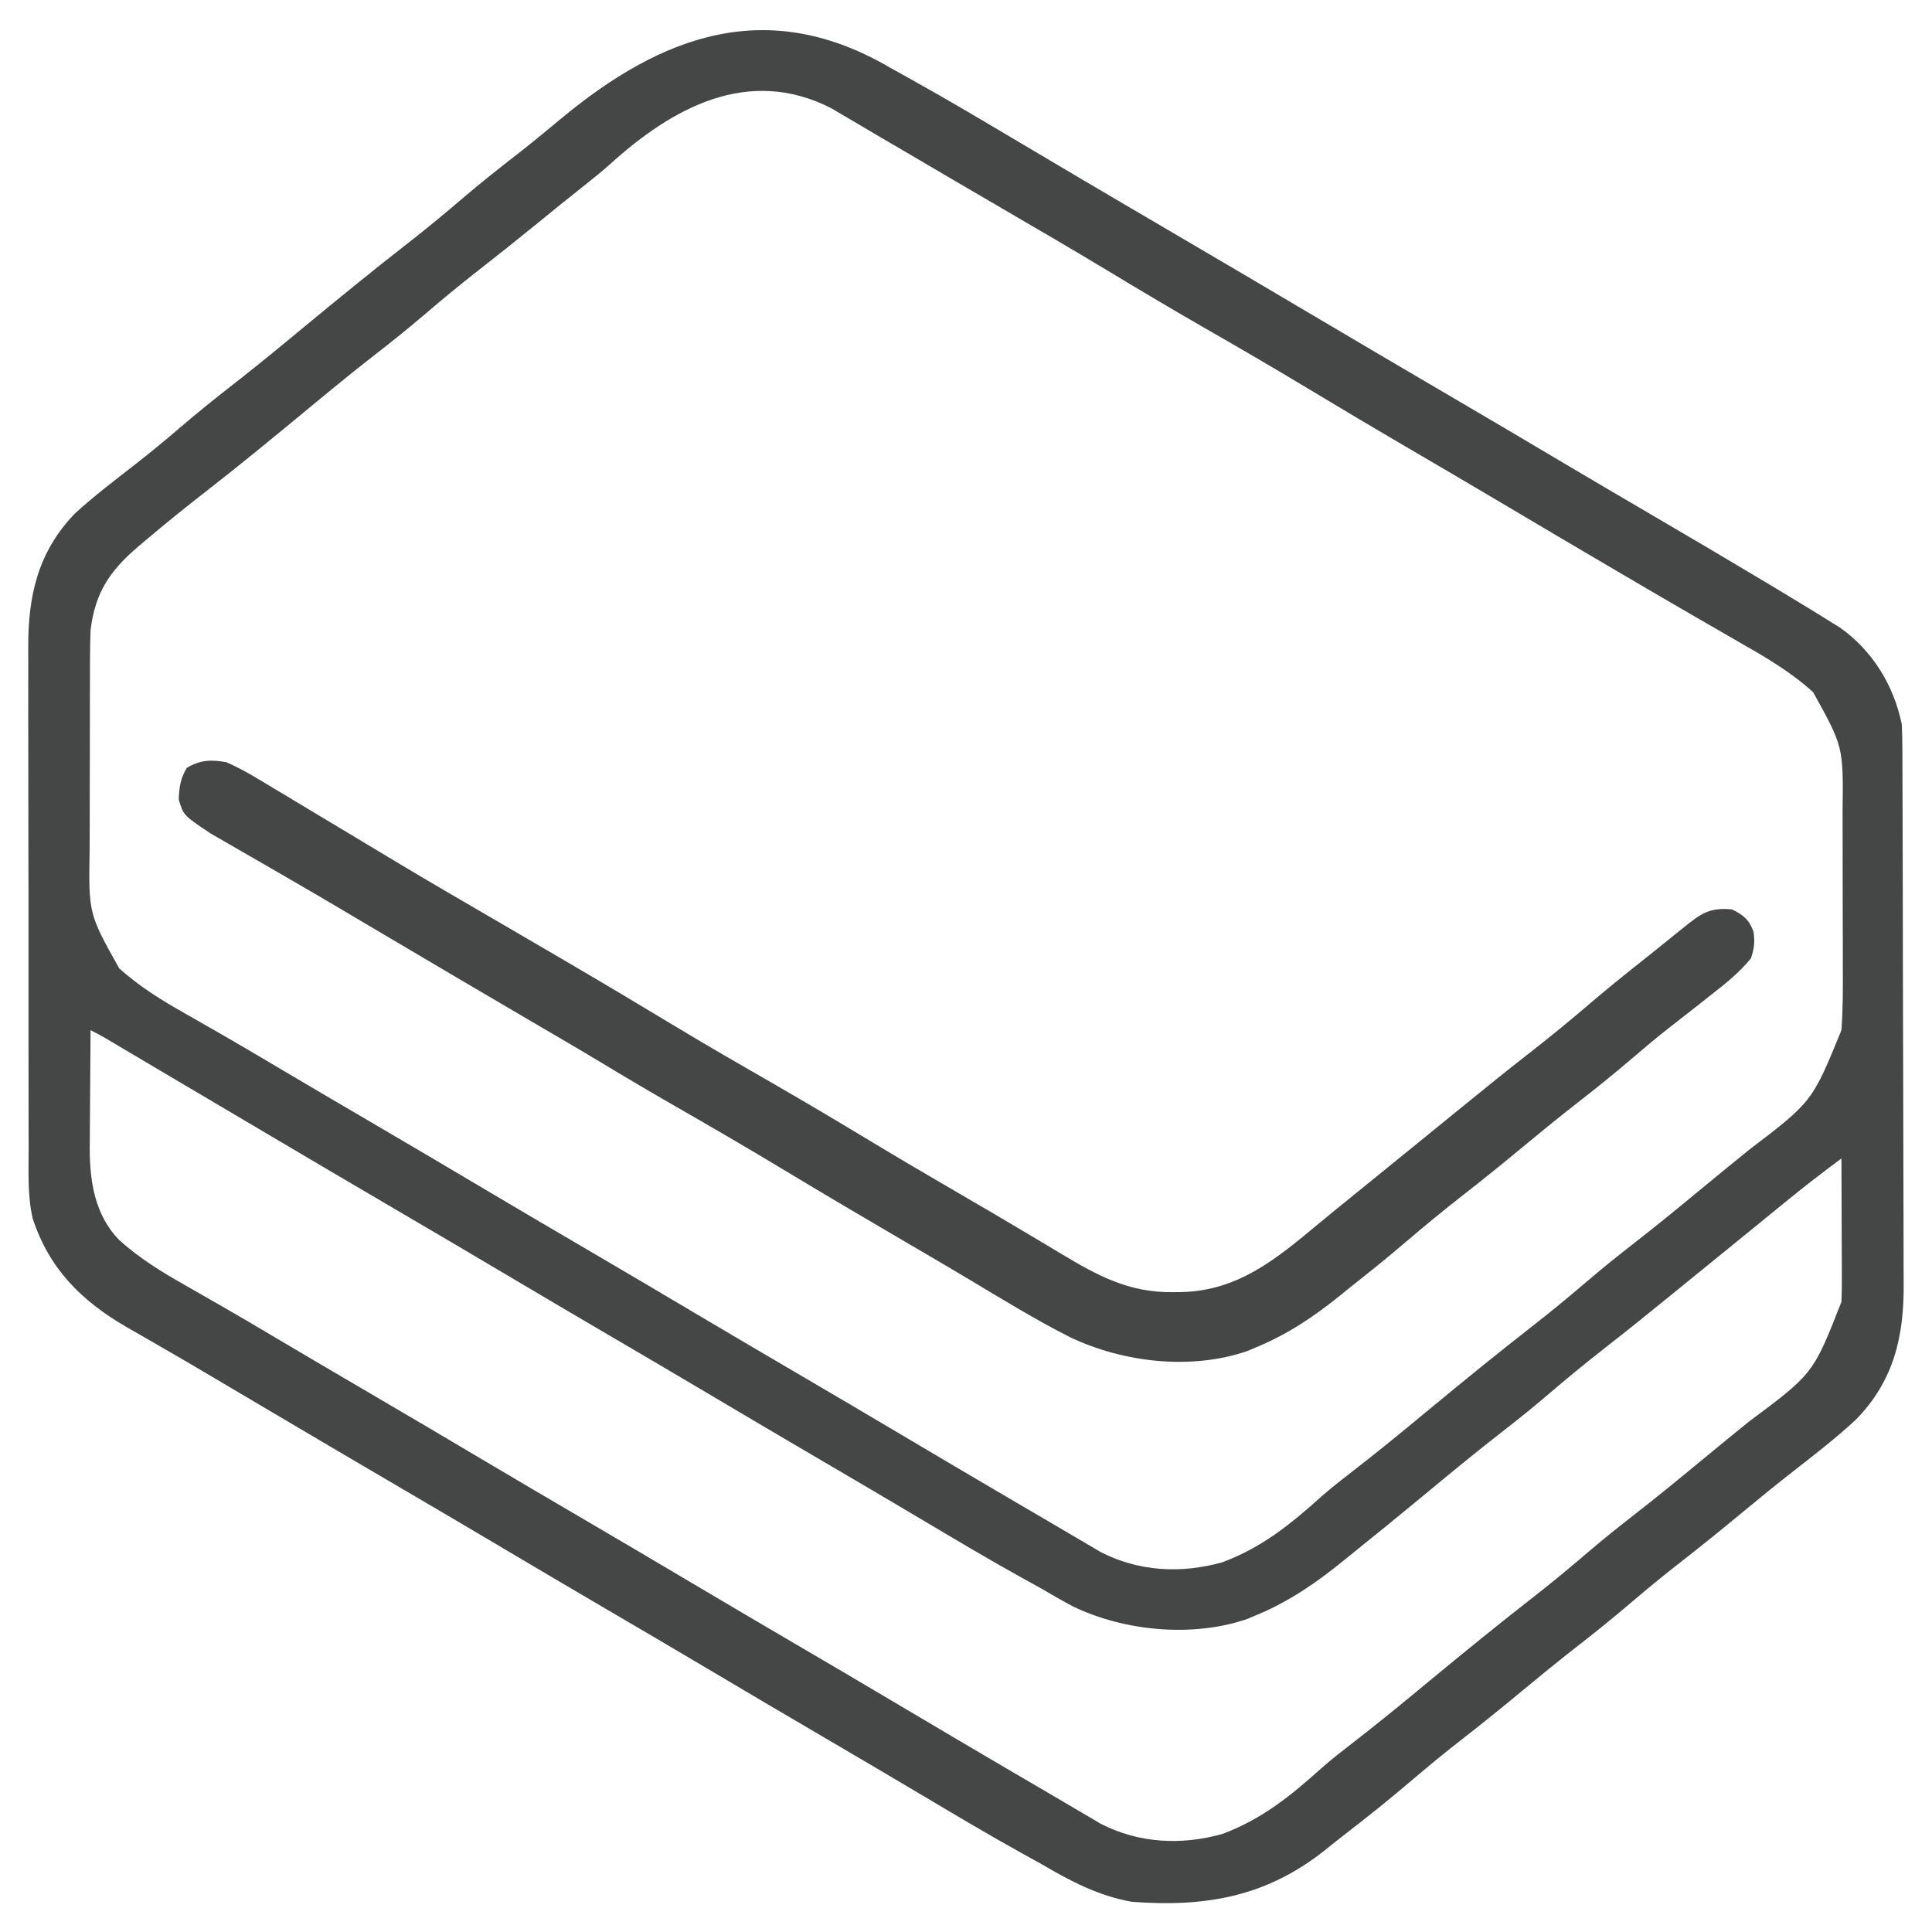
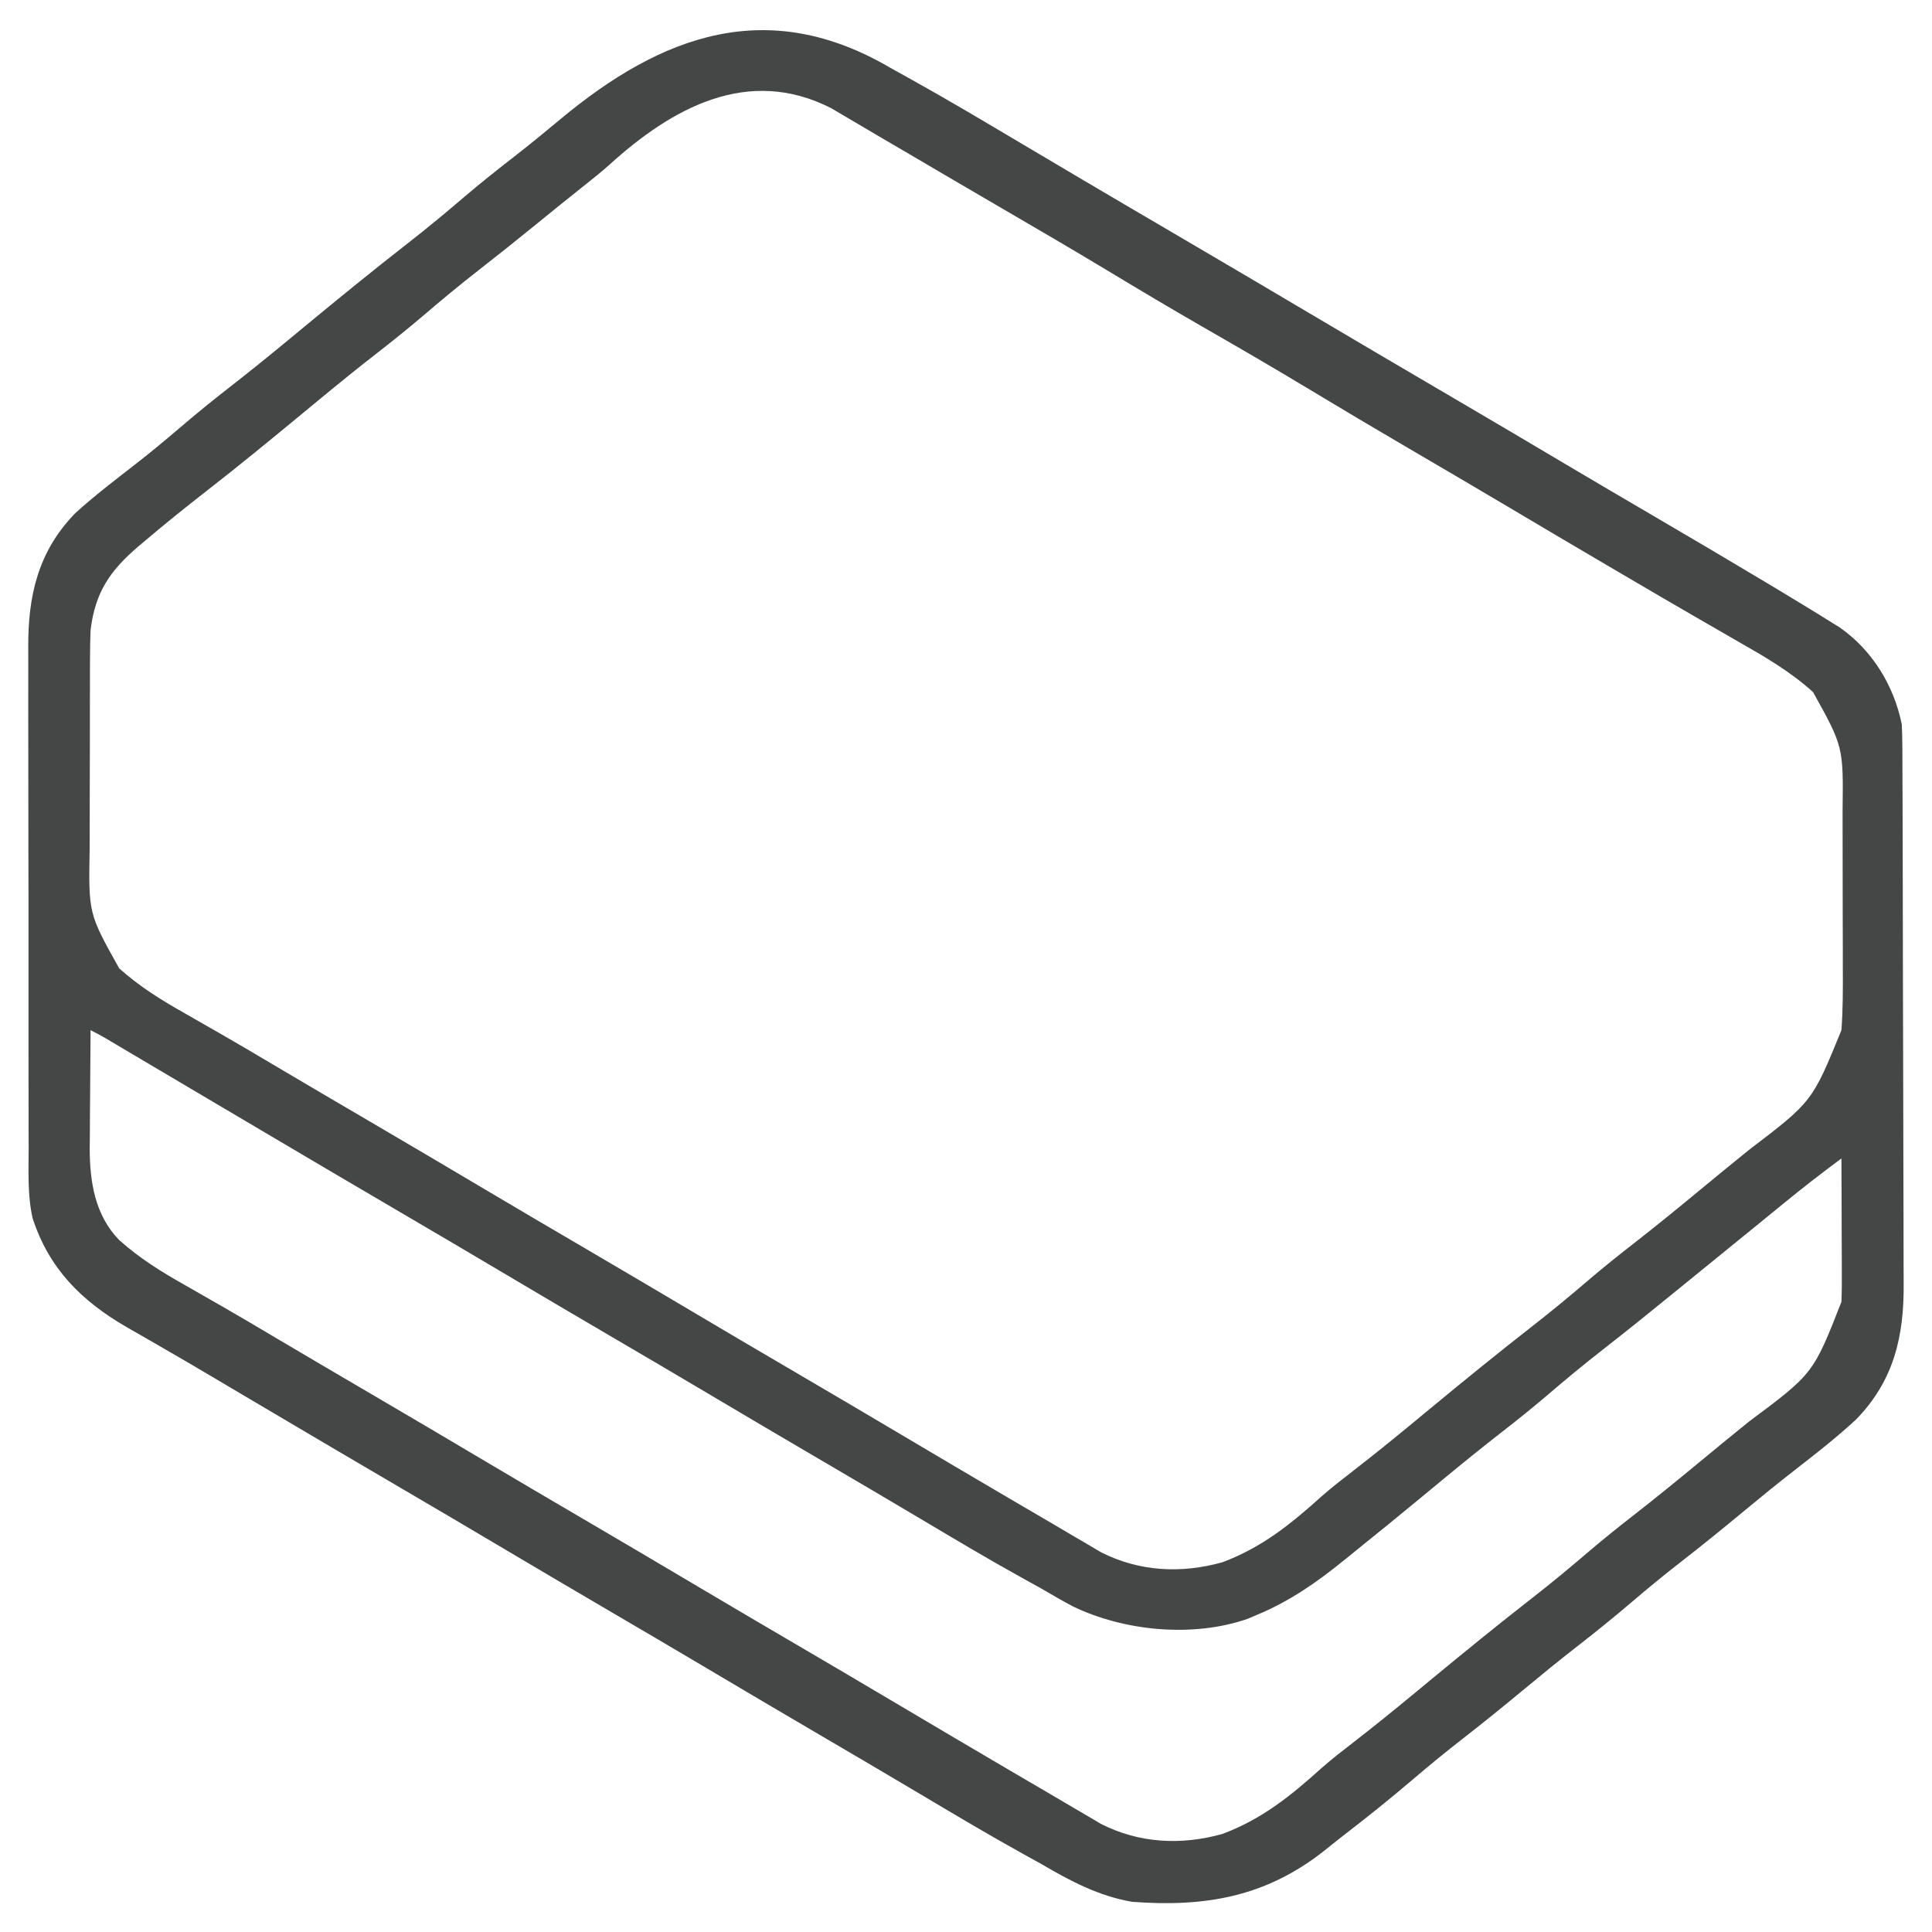
<svg xmlns="http://www.w3.org/2000/svg" version="1.1" width="512" height="512">
  <path d="M0 0 C1.782 0.992 3.565 1.983 5.349 2.971 C15.407 8.562 25.29 14.452 35.184 20.328 C39.64 22.974 44.101 25.613 48.562 28.25 C49.451 28.776 50.34 29.301 51.256 29.843 C58.993 34.414 66.746 38.958 74.5 43.5 C87.556 51.147 100.586 58.835 113.606 66.543 C125.402 73.525 137.216 80.475 149.045 87.4 C158.994 93.226 168.918 99.091 178.83 104.978 C186.466 109.508 194.121 114.005 201.786 118.487 C211.76 124.32 221.713 130.186 231.625 136.125 C232.613 136.716 233.601 137.307 234.62 137.916 C237.42 139.599 240.213 141.294 243 143 C243.989 143.605 244.978 144.21 245.998 144.834 C246.968 145.438 247.938 146.042 248.938 146.664 C249.805 147.202 250.673 147.741 251.566 148.295 C260.181 154.329 265.934 163.701 268 174 C268.098 176.184 268.139 178.371 268.147 180.557 C268.151 181.214 268.155 181.872 268.158 182.549 C268.169 184.749 268.173 186.95 268.177 189.151 C268.183 190.729 268.19 192.308 268.197 193.887 C268.218 199.072 268.228 204.257 268.238 209.441 C268.242 211.229 268.246 213.017 268.251 214.805 C268.27 223.207 268.284 231.61 268.292 240.012 C268.302 249.696 268.328 259.379 268.369 269.062 C268.399 276.556 268.414 284.05 268.417 291.544 C268.419 296.016 268.428 300.486 268.453 304.957 C268.477 309.169 268.481 313.38 268.471 317.592 C268.47 319.131 268.476 320.669 268.49 322.208 C268.608 336.167 265.874 347.923 255.883 358.172 C250.726 362.94 245.211 367.26 239.666 371.562 C234.87 375.287 230.175 379.124 225.5 383 C220.306 387.304 215.076 391.547 209.75 395.688 C205.243 399.193 200.838 402.788 196.5 406.5 C191.603 410.691 186.599 414.708 181.512 418.664 C176.773 422.362 172.128 426.165 167.5 430 C162.306 434.304 157.076 438.547 151.75 442.688 C147.243 446.193 142.838 449.788 138.5 453.5 C132.364 458.745 126.072 463.764 119.68 468.693 C118.063 469.951 116.466 471.23 114.871 472.516 C99.334 484.751 83.291 487.45 64 486 C55.113 484.448 47.705 480.521 40 476 C38.303 475.06 36.606 474.12 34.907 473.182 C25.772 468.117 16.805 462.766 7.828 457.428 C-0.596 452.419 -9.041 447.449 -17.5 442.5 C-27.966 436.375 -38.408 430.21 -48.836 424.02 C-57.041 419.152 -65.266 414.319 -73.5 409.5 C-82.85 404.028 -92.184 398.53 -101.5 393 C-110.92 387.408 -120.359 381.848 -129.812 376.312 C-141.012 369.755 -152.195 363.171 -163.363 356.561 C-166.987 354.416 -170.612 352.274 -174.238 350.133 C-176.067 349.051 -177.896 347.969 -179.723 346.885 C-184.45 344.084 -189.191 341.309 -193.957 338.574 C-194.937 338.007 -195.918 337.44 -196.928 336.855 C-198.782 335.783 -200.641 334.719 -202.506 333.664 C-214.465 326.719 -223.004 318.192 -227.351 304.871 C-228.728 298.783 -228.424 292.493 -228.404 286.282 C-228.41 284.702 -228.417 283.123 -228.425 281.543 C-228.443 277.274 -228.442 273.006 -228.436 268.737 C-228.433 265.164 -228.439 261.591 -228.445 258.017 C-228.459 249.582 -228.457 241.147 -228.446 232.711 C-228.435 224.031 -228.449 215.351 -228.475 206.671 C-228.498 199.198 -228.504 191.725 -228.498 184.252 C-228.495 179.798 -228.497 175.344 -228.515 170.89 C-228.53 166.698 -228.526 162.508 -228.507 158.317 C-228.504 156.786 -228.507 155.255 -228.517 153.725 C-228.604 139.979 -225.951 128.181 -216.105 118.051 C-211.13 113.5 -205.757 109.412 -200.436 105.278 C-196.372 102.113 -192.411 98.852 -188.5 95.5 C-184.163 91.787 -179.757 88.193 -175.25 84.688 C-169.973 80.581 -164.779 76.385 -159.625 72.125 C-158.912 71.536 -158.199 70.946 -157.465 70.339 C-156.751 69.749 -156.036 69.159 -155.301 68.551 C-146.225 61.049 -137.1 53.613 -127.812 46.375 C-122.727 42.411 -117.784 38.31 -112.885 34.118 C-108.522 30.401 -104.042 26.854 -99.514 23.34 C-95.485 20.201 -91.542 16.973 -87.623 13.698 C-60.448 -8.972 -32.409 -19.019 0 0 Z M-74.448 25.613 C-76.527 27.471 -78.687 29.21 -80.875 30.938 C-85.201 34.355 -89.478 37.828 -93.75 41.312 C-98.854 45.473 -103.992 49.58 -109.188 53.625 C-114.274 57.589 -119.216 61.69 -124.115 65.882 C-127.92 69.124 -131.804 72.243 -135.75 75.312 C-141.027 79.419 -146.221 83.615 -151.375 87.875 C-152.088 88.464 -152.801 89.054 -153.535 89.661 C-154.249 90.251 -154.964 90.841 -155.699 91.449 C-164.185 98.463 -172.697 105.448 -181.386 112.209 C-186.867 116.474 -192.265 120.821 -197.562 125.312 C-198.42 126.032 -198.42 126.032 -199.295 126.766 C-206.867 133.251 -210.773 138.928 -212 149 C-212.092 151.419 -212.138 153.84 -212.145 156.261 C-212.149 156.95 -212.152 157.639 -212.155 158.349 C-212.165 160.605 -212.167 162.861 -212.168 165.117 C-212.171 166.7 -212.175 168.283 -212.178 169.865 C-212.184 173.175 -212.186 176.485 -212.185 179.795 C-212.185 184.017 -212.199 188.239 -212.216 192.461 C-212.227 195.728 -212.229 198.995 -212.229 202.262 C-212.23 203.817 -212.234 205.373 -212.242 206.928 C-212.548 224.087 -212.548 224.087 -204.409 238.628 C-198.995 243.48 -193.195 247.067 -186.875 250.625 C-184.72 251.86 -182.565 253.096 -180.41 254.332 C-179.331 254.948 -178.253 255.563 -177.141 256.198 C-172.505 258.858 -167.908 261.583 -163.312 264.312 C-154.828 269.338 -146.323 274.33 -137.812 279.312 C-127.243 285.5 -116.697 291.727 -106.165 297.98 C-97.96 302.848 -89.734 307.681 -81.5 312.5 C-71.034 318.625 -60.592 324.79 -50.164 330.98 C-41.959 335.848 -33.734 340.681 -25.5 345.5 C-16.15 350.972 -6.816 356.47 2.5 362 C12.09 367.691 21.694 373.358 31.312 379 C31.901 379.346 32.49 379.691 33.096 380.047 C35.924 381.707 38.754 383.363 41.588 385.012 C43.972 386.401 46.348 387.799 48.72 389.207 C49.953 389.93 51.185 390.653 52.418 391.375 C54.06 392.346 54.06 392.346 55.735 393.336 C65.926 398.53 77.096 399.066 88 396 C98.475 392.057 106.045 385.925 114.263 378.524 C117.02 376.104 119.909 373.866 122.812 371.625 C128.072 367.543 133.244 363.368 138.375 359.125 C139.445 358.241 139.445 358.241 140.536 357.339 C141.25 356.749 141.964 356.159 142.699 355.551 C151.775 348.049 160.9 340.613 170.188 333.375 C175.273 329.411 180.216 325.31 185.115 321.118 C188.92 317.876 192.804 314.757 196.75 311.688 C202.761 307.01 208.655 302.204 214.522 297.348 C218.824 293.789 223.143 290.254 227.484 286.744 C244.273 273.954 244.273 273.954 252 255 C252.402 249.46 252.4 243.947 252.363 238.395 C252.363 236.819 252.363 235.243 252.365 233.668 C252.365 230.388 252.354 227.108 252.336 223.827 C252.313 219.645 252.313 215.463 252.32 211.28 C252.323 208.035 252.316 204.789 252.307 201.544 C252.303 200.002 252.302 198.461 252.303 196.919 C252.514 179.892 252.514 179.892 244.482 165.416 C238.499 160.001 231.796 156.106 224.812 152.125 C223.528 151.384 222.245 150.642 220.961 149.899 C218.3 148.359 215.637 146.823 212.972 145.291 C207.356 142.057 201.766 138.777 196.177 135.495 C194.365 134.432 192.552 133.369 190.74 132.307 C181.53 126.91 172.346 121.471 163.168 116.021 C154.311 110.766 145.426 105.56 136.535 100.362 C128.092 95.424 119.688 90.427 111.312 85.375 C101.854 79.671 92.315 74.122 82.734 68.627 C74.174 63.705 65.701 58.649 57.245 53.55 C48.324 48.177 39.34 42.92 30.336 37.688 C25.731 35.011 21.133 32.322 16.539 29.625 C15.902 29.251 15.265 28.877 14.608 28.492 C12.097 27.018 9.586 25.543 7.076 24.067 C3.638 22.046 0.196 20.032 -3.25 18.025 C-5.082 16.952 -6.908 15.868 -8.733 14.784 C-9.965 14.062 -11.197 13.339 -12.43 12.617 C-13.523 11.971 -14.616 11.325 -15.742 10.66 C-37.841 -0.597 -57.981 10.672 -74.448 25.613 Z M-212 255 C-212.05 260.247 -212.086 265.494 -212.11 270.741 C-212.12 272.523 -212.133 274.304 -212.151 276.086 C-212.175 278.66 -212.187 281.234 -212.195 283.809 C-212.206 284.593 -212.216 285.378 -212.227 286.187 C-212.228 295.093 -210.865 304.021 -204.409 310.628 C-198.995 315.48 -193.195 319.067 -186.875 322.625 C-184.72 323.86 -182.565 325.096 -180.41 326.332 C-179.331 326.948 -178.253 327.563 -177.141 328.198 C-172.505 330.858 -167.908 333.583 -163.312 336.312 C-154.828 341.338 -146.323 346.33 -137.812 351.312 C-127.243 357.5 -116.697 363.727 -106.165 369.98 C-97.96 374.848 -89.734 379.681 -81.5 384.5 C-71.034 390.625 -60.592 396.79 -50.164 402.98 C-41.959 407.848 -33.734 412.681 -25.5 417.5 C-16.15 422.972 -6.816 428.47 2.5 434 C12.09 439.691 21.694 445.358 31.312 451 C31.901 451.346 32.49 451.691 33.096 452.047 C35.924 453.707 38.754 455.363 41.588 457.012 C43.972 458.401 46.348 459.799 48.72 461.207 C49.953 461.93 51.185 462.653 52.418 463.375 C53.513 464.022 54.607 464.669 55.735 465.336 C65.926 470.53 77.096 471.066 88 468 C98.475 464.057 106.045 457.925 114.263 450.524 C117.02 448.104 119.909 445.866 122.812 443.625 C128.072 439.543 133.244 435.368 138.375 431.125 C139.088 430.536 139.801 429.946 140.536 429.339 C141.25 428.749 141.964 428.159 142.699 427.551 C151.775 420.049 160.9 412.613 170.188 405.375 C175.273 401.411 180.216 397.31 185.115 393.118 C188.92 389.876 192.804 386.757 196.75 383.688 C202.761 379.01 208.655 374.204 214.522 369.348 C218.824 365.789 223.143 362.254 227.484 358.744 C244.537 346.03 244.537 346.03 252 327 C252.124 324 252.117 321.006 252.098 318.004 C252.096 317.17 252.095 316.337 252.093 315.478 C252.088 312.839 252.075 310.201 252.062 307.562 C252.057 305.764 252.053 303.965 252.049 302.166 C252.038 297.777 252.021 293.389 252 289 C246.728 292.899 241.572 296.908 236.5 301.062 C235.094 302.21 233.688 303.357 232.281 304.504 C231.216 305.374 231.216 305.374 230.129 306.262 C226.758 309.014 223.379 311.757 220 314.5 C215.973 317.77 211.948 321.041 207.93 324.32 C201.601 329.48 195.254 334.607 188.812 339.625 C183.726 343.589 178.784 347.69 173.885 351.882 C170.08 355.124 166.196 358.243 162.25 361.312 C156.973 365.419 151.779 369.615 146.625 373.875 C145.913 374.464 145.201 375.052 144.467 375.658 C143.026 376.849 141.585 378.04 140.144 379.231 C134.742 383.688 129.317 388.114 123.859 392.502 C122.648 393.478 121.44 394.457 120.234 395.439 C112.956 401.359 105.714 406.393 97 410 C96.201 410.339 95.402 410.678 94.578 411.027 C80.062 416.043 61.934 414.274 48.336 407.715 C45.509 406.218 42.759 404.619 40 403 C38.303 402.06 36.606 401.12 34.907 400.182 C25.772 395.117 16.805 389.766 7.828 384.428 C-0.596 379.419 -9.041 374.449 -17.5 369.5 C-27.966 363.375 -38.408 357.21 -48.836 351.02 C-57.041 346.152 -65.266 341.319 -73.5 336.5 C-82.85 331.028 -92.184 325.53 -101.5 320 C-110.92 314.408 -120.359 308.848 -129.812 303.312 C-141.012 296.755 -152.195 290.171 -163.363 283.561 C-168.809 280.338 -174.259 277.119 -179.708 273.9 C-184.541 271.045 -189.373 268.188 -194.203 265.328 C-195.215 264.729 -196.227 264.131 -197.27 263.514 C-199.22 262.359 -201.171 261.204 -203.121 260.049 C-203.994 259.533 -204.866 259.016 -205.766 258.484 C-206.537 258.028 -207.308 257.571 -208.103 257.101 C-209.379 256.36 -210.68 255.66 -212 255 Z " fill="#454646" transform="translate(236,18)" />
-   <path d="M0 0 C4.196 1.829 8.035 4.179 11.938 6.562 C13.086 7.247 14.236 7.93 15.386 8.611 C18.357 10.376 21.314 12.161 24.269 13.952 C26.979 15.593 29.699 17.218 32.418 18.844 C36.572 21.33 40.721 23.825 44.867 26.324 C53.785 31.685 62.788 36.899 71.784 42.128 C77.674 45.556 83.557 48.994 89.438 52.438 C90.05 52.796 90.662 53.154 91.292 53.523 C100.823 59.106 110.299 64.773 119.758 70.476 C128.198 75.552 136.723 80.473 145.266 85.373 C153.826 90.295 162.299 95.351 170.755 100.45 C178.685 105.226 186.658 109.923 194.667 114.566 C199.684 117.476 204.69 120.403 209.67 123.377 C212.283 124.937 214.9 126.49 217.517 128.044 C218.78 128.796 220.041 129.551 221.301 130.31 C231.035 136.17 239.328 140.596 250.875 140.438 C251.658 140.43 252.441 140.422 253.248 140.415 C268.236 139.991 278.309 131.579 289.378 122.345 C292.461 119.789 295.577 117.272 298.688 114.75 C300.066 113.63 301.445 112.51 302.824 111.391 C303.861 110.549 303.861 110.549 304.919 109.689 C307.617 107.499 310.314 105.307 313.011 103.116 C314.339 102.037 315.667 100.959 316.994 99.88 C320.356 97.15 323.715 94.418 327.07 91.68 C333.399 86.52 339.746 81.393 346.188 76.375 C351.363 72.341 356.401 68.171 361.392 63.911 C365.284 60.593 369.233 57.363 373.242 54.188 C375.463 52.426 377.675 50.654 379.883 48.875 C380.902 48.055 380.902 48.055 381.942 47.219 C383.295 46.129 384.648 45.039 386 43.948 C390.661 40.204 392.928 38.405 399 39 C402.034 40.517 403.524 41.687 404.695 44.918 C405.076 47.674 404.906 49.356 404 52 C400.815 55.902 396.96 58.924 393 62 C391.869 62.897 390.739 63.794 389.609 64.691 C387.263 66.546 384.904 68.384 382.539 70.215 C379.113 72.886 375.798 75.673 372.5 78.5 C367.604 82.691 362.599 86.708 357.512 90.664 C352.773 94.362 348.128 98.165 343.5 102 C338.306 106.304 333.076 110.547 327.75 114.688 C322.595 118.698 317.581 122.846 312.612 127.084 C307.824 131.166 302.944 135.109 298 139 C296.982 139.826 295.963 140.653 294.914 141.504 C288.03 147.031 281.218 151.598 273 155 C272.201 155.339 271.402 155.678 270.578 156.027 C255.632 161.192 237.622 159.05 223.656 152.41 C214.245 147.666 205.247 142.075 196.199 136.684 C191.817 134.074 187.423 131.484 183.02 128.91 C182.422 128.561 181.825 128.212 181.209 127.852 C179.987 127.137 178.764 126.423 177.541 125.708 C167.76 119.992 158.013 114.226 148.312 108.375 C138.617 102.528 128.838 96.837 119.02 91.198 C112.389 87.388 105.809 83.514 99.266 79.555 C93.189 75.897 87.058 72.332 80.938 68.75 C67.735 61.021 54.558 53.25 41.394 45.457 C39.635 44.416 37.876 43.375 36.117 42.335 C34.337 41.282 32.557 40.228 30.778 39.173 C25.978 36.331 21.165 33.512 16.333 30.725 C13.685 29.198 11.04 27.665 8.395 26.131 C7.102 25.384 5.808 24.64 4.512 23.899 C2.69 22.856 0.874 21.804 -0.941 20.75 C-1.99 20.147 -3.039 19.543 -4.119 18.922 C-11.376 14.08 -11.376 14.08 -12.629 9.902 C-12.518 6.635 -12.19 4.316 -10.5 1.5 C-6.944 -0.634 -3.983 -0.746 0 0 Z " fill="#454646" transform="translate(60,202)" />
</svg>